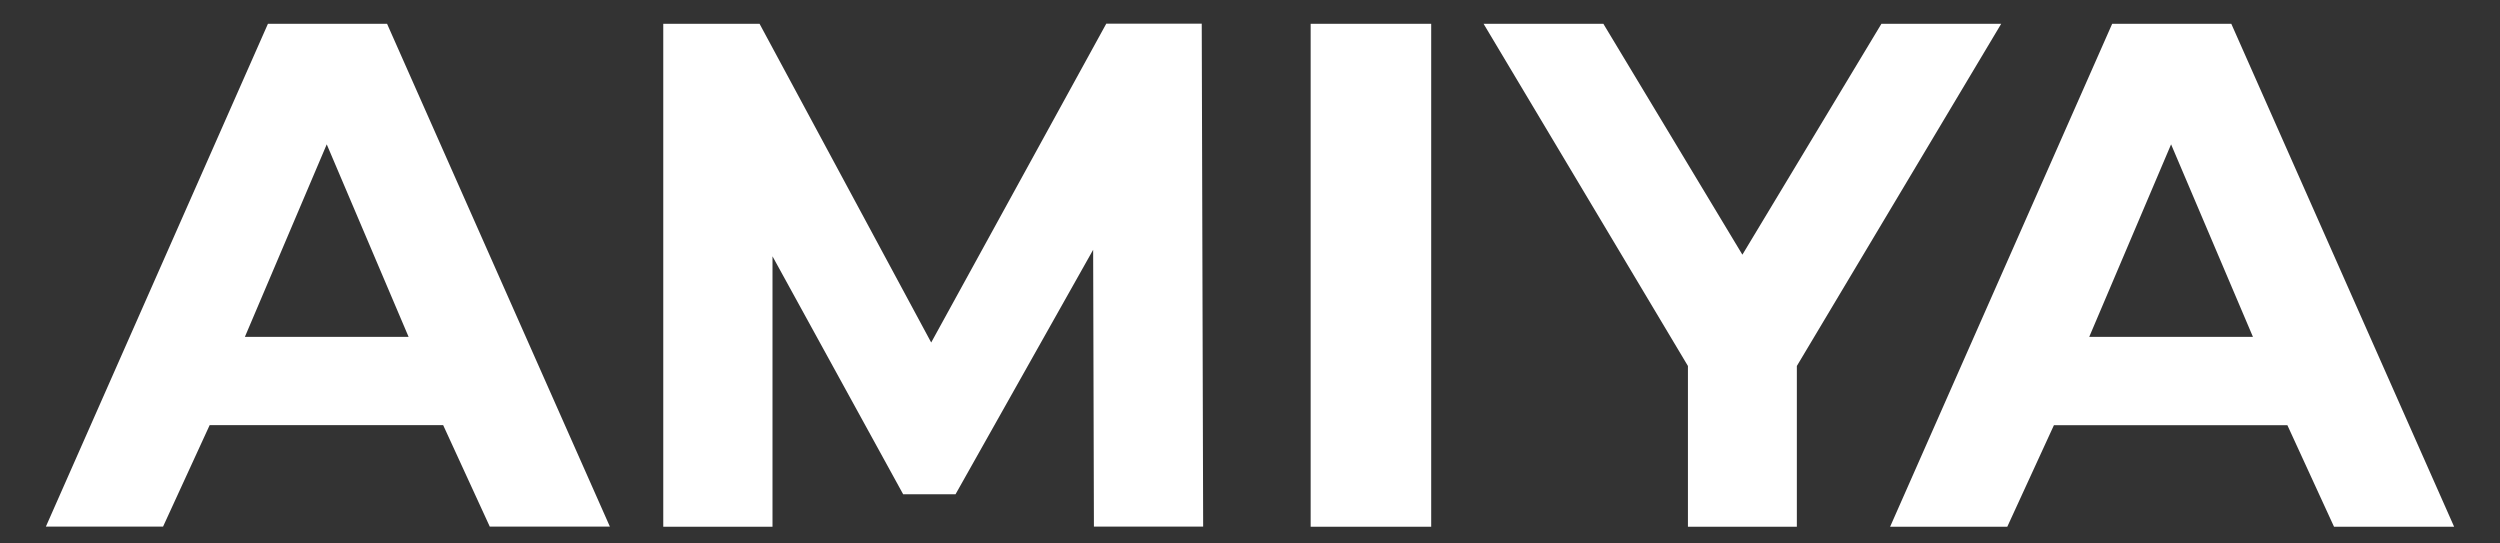
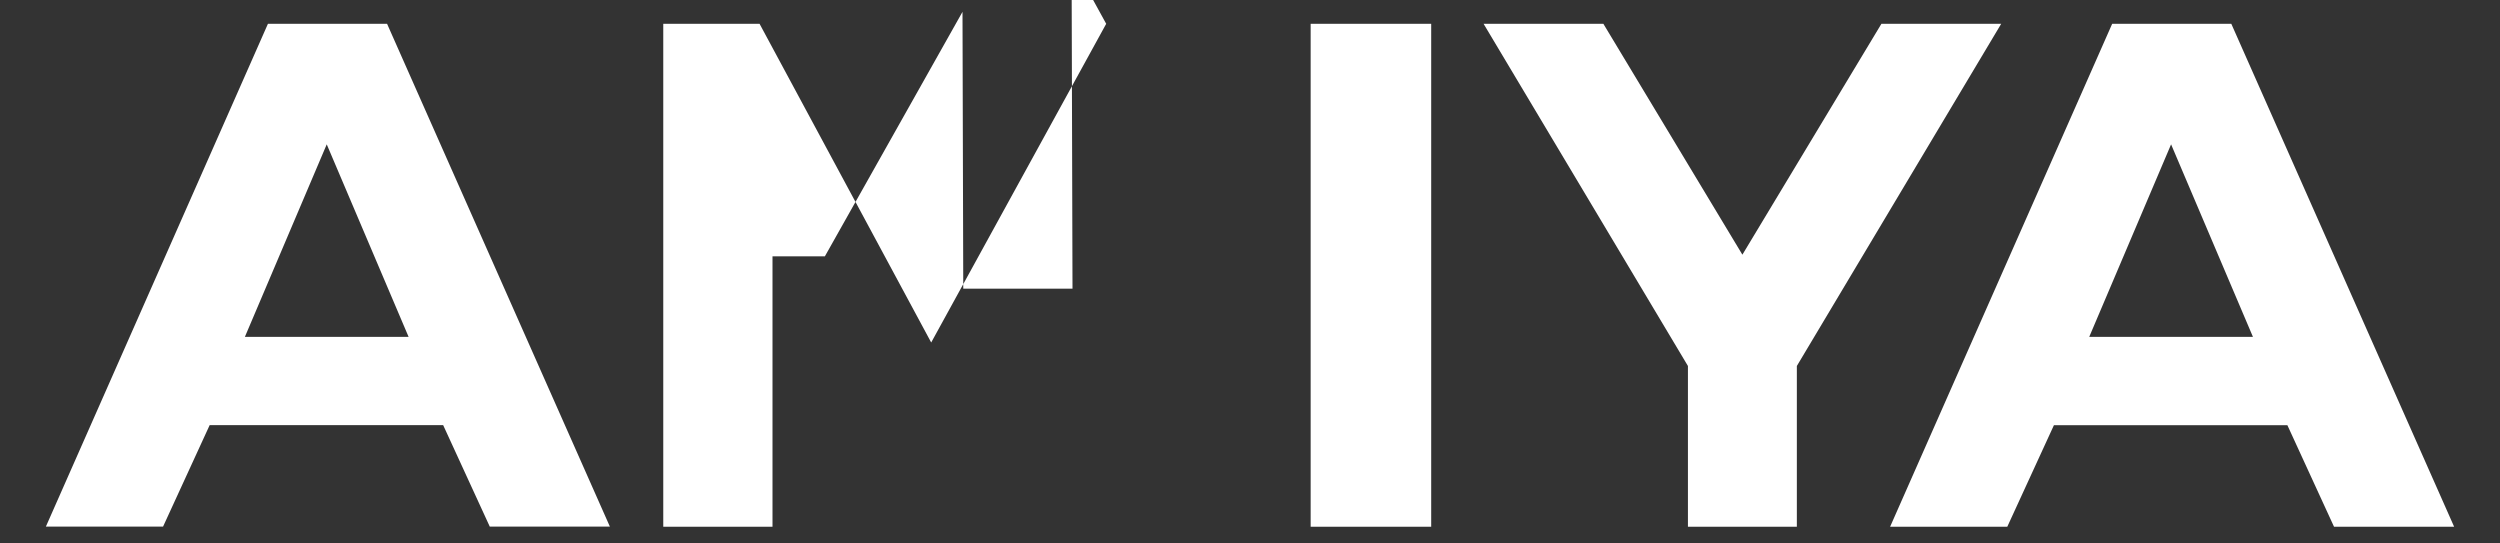
<svg xmlns="http://www.w3.org/2000/svg" id="_レイヤー_1" data-name="レイヤー 1" viewBox="0 0 230 50">
  <rect x="0" y="0" width="230" height="50" fill="#333333" stroke="none" />
  <defs>
    <style>
      .cls-1 {
        fill: #fff;
        stroke-width: 0px;
      }
    </style>
  </defs>
-   <path class="cls-1" d="m24.65,2.19L4.22,48.45h10.78l4.29-9.34h21.48l4.29,9.34h11.05L35.61,2.19h-10.96Zm-2.12,28.8l7.53-17.71,7.53,17.71h-15.05ZM101.77,2.19l-16.1,29.32-15.79-29.32h-8.86v46.27h10.05v-24.88l12.02,21.89h4.82l12.66-22.49.07,25.47h10.05l-.13-46.27h-8.79Zm18.81,46.27h11.09V2.19h-11.09v46.27ZM205.28,2.19h-10.96l-20.43,46.27h10.78l4.29-9.34h21.48l4.29,9.34h11.05L205.28,2.19Zm-13.07,28.8l7.53-17.71,7.53,17.71h-15.05Zm-19.12-28.8l-12.79,21.24-12.79-21.24h-11.02l18.8,31.48v14.79h10.02v-14.79l18.8-31.48h-11.02Z" />
+   <path class="cls-1" d="m24.65,2.19L4.22,48.45h10.78l4.29-9.34h21.48l4.29,9.34h11.05L35.61,2.19h-10.96Zm-2.12,28.8l7.53-17.71,7.53,17.71h-15.05ZM101.77,2.19l-16.1,29.32-15.79-29.32h-8.86v46.27h10.05v-24.88h4.82l12.66-22.49.07,25.47h10.05l-.13-46.27h-8.79Zm18.81,46.27h11.09V2.19h-11.09v46.27ZM205.28,2.19h-10.96l-20.43,46.27h10.78l4.29-9.34h21.48l4.29,9.34h11.05L205.28,2.19Zm-13.07,28.8l7.53-17.71,7.53,17.71h-15.05Zm-19.12-28.8l-12.79,21.24-12.79-21.24h-11.02l18.8,31.48v14.79h10.02v-14.79l18.8-31.48h-11.02Z" />
</svg>